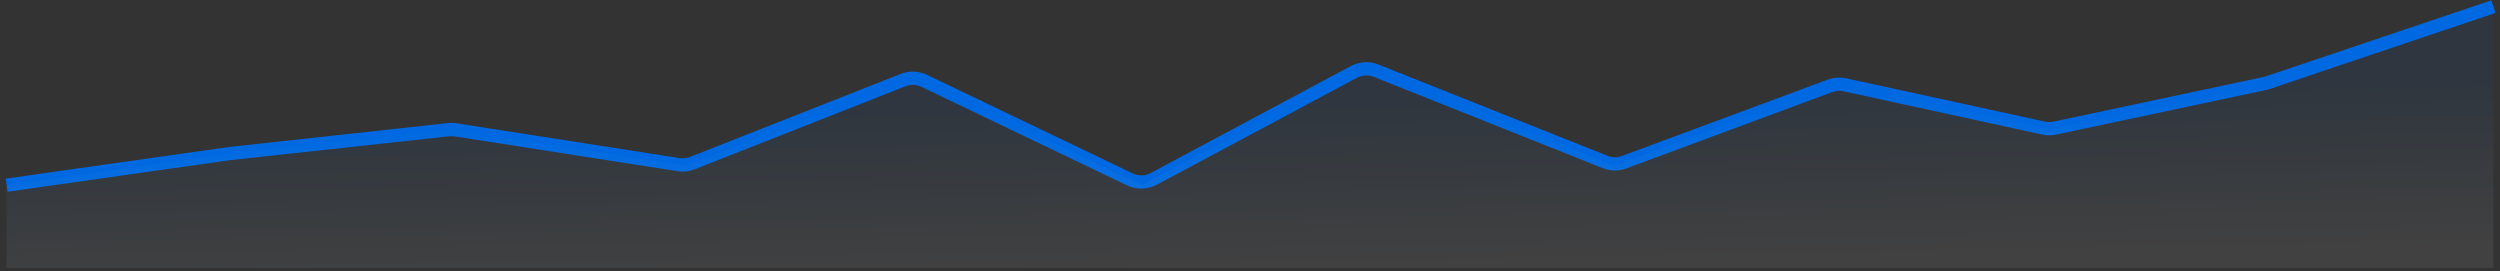
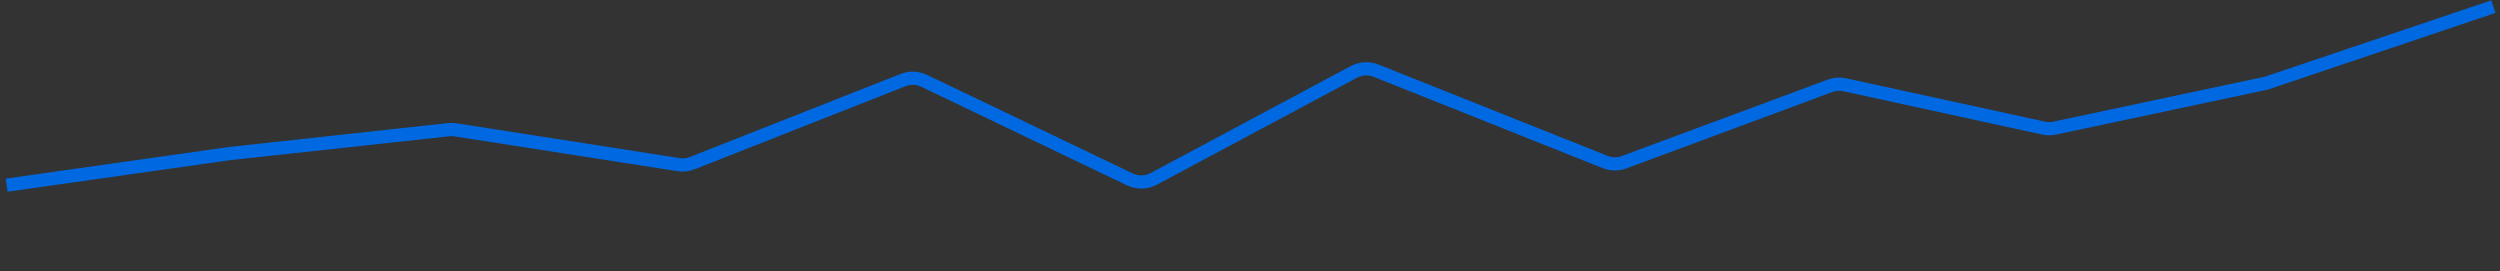
<svg xmlns="http://www.w3.org/2000/svg" width="378" height="41" viewBox="0 0 378 41" fill="none">
  <rect x="0" y="0" width="378" height="41" fill="#333333" stroke="none" />
  <path d="M1 28L34.675 23.224L67.824 19.608C68.174 19.57 68.527 19.578 68.874 19.633L102.596 24.894C103.299 25.003 104.018 24.924 104.679 24.663L136.543 12.109C137.578 11.701 138.735 11.742 139.738 12.223L170.835 27.124C171.984 27.675 173.326 27.645 174.449 27.045L204.698 10.876C205.738 10.321 206.97 10.252 208.065 10.688L242.69 24.491C243.61 24.858 244.634 24.871 245.563 24.526L276.697 12.979C277.414 12.713 278.192 12.658 278.94 12.821L308.987 19.368C309.541 19.489 310.115 19.49 310.67 19.372L342.682 12.571L377 1" stroke="#0069E1" stroke-width="2" />
-   <path opacity="0.07" d="M34.675 23.224L1 28V40.5H377V1L342.682 12.571L309.828 19.551L277.795 12.571L244.12 25.061L206.338 10L172.662 28L138.166 11.469L103.669 25.061L68.351 19.551L34.675 23.224Z" fill="url(#paint0_linear)" />
  <defs>
    <linearGradient id="paint0_linear" x1="186.246" y1="16.229" x2="186.699" y2="40.501" gradientUnits="userSpaceOnUse">
      <stop stop-color="#0069E1" />
      <stop offset="1" stop-color="white" />
    </linearGradient>
  </defs>
</svg>